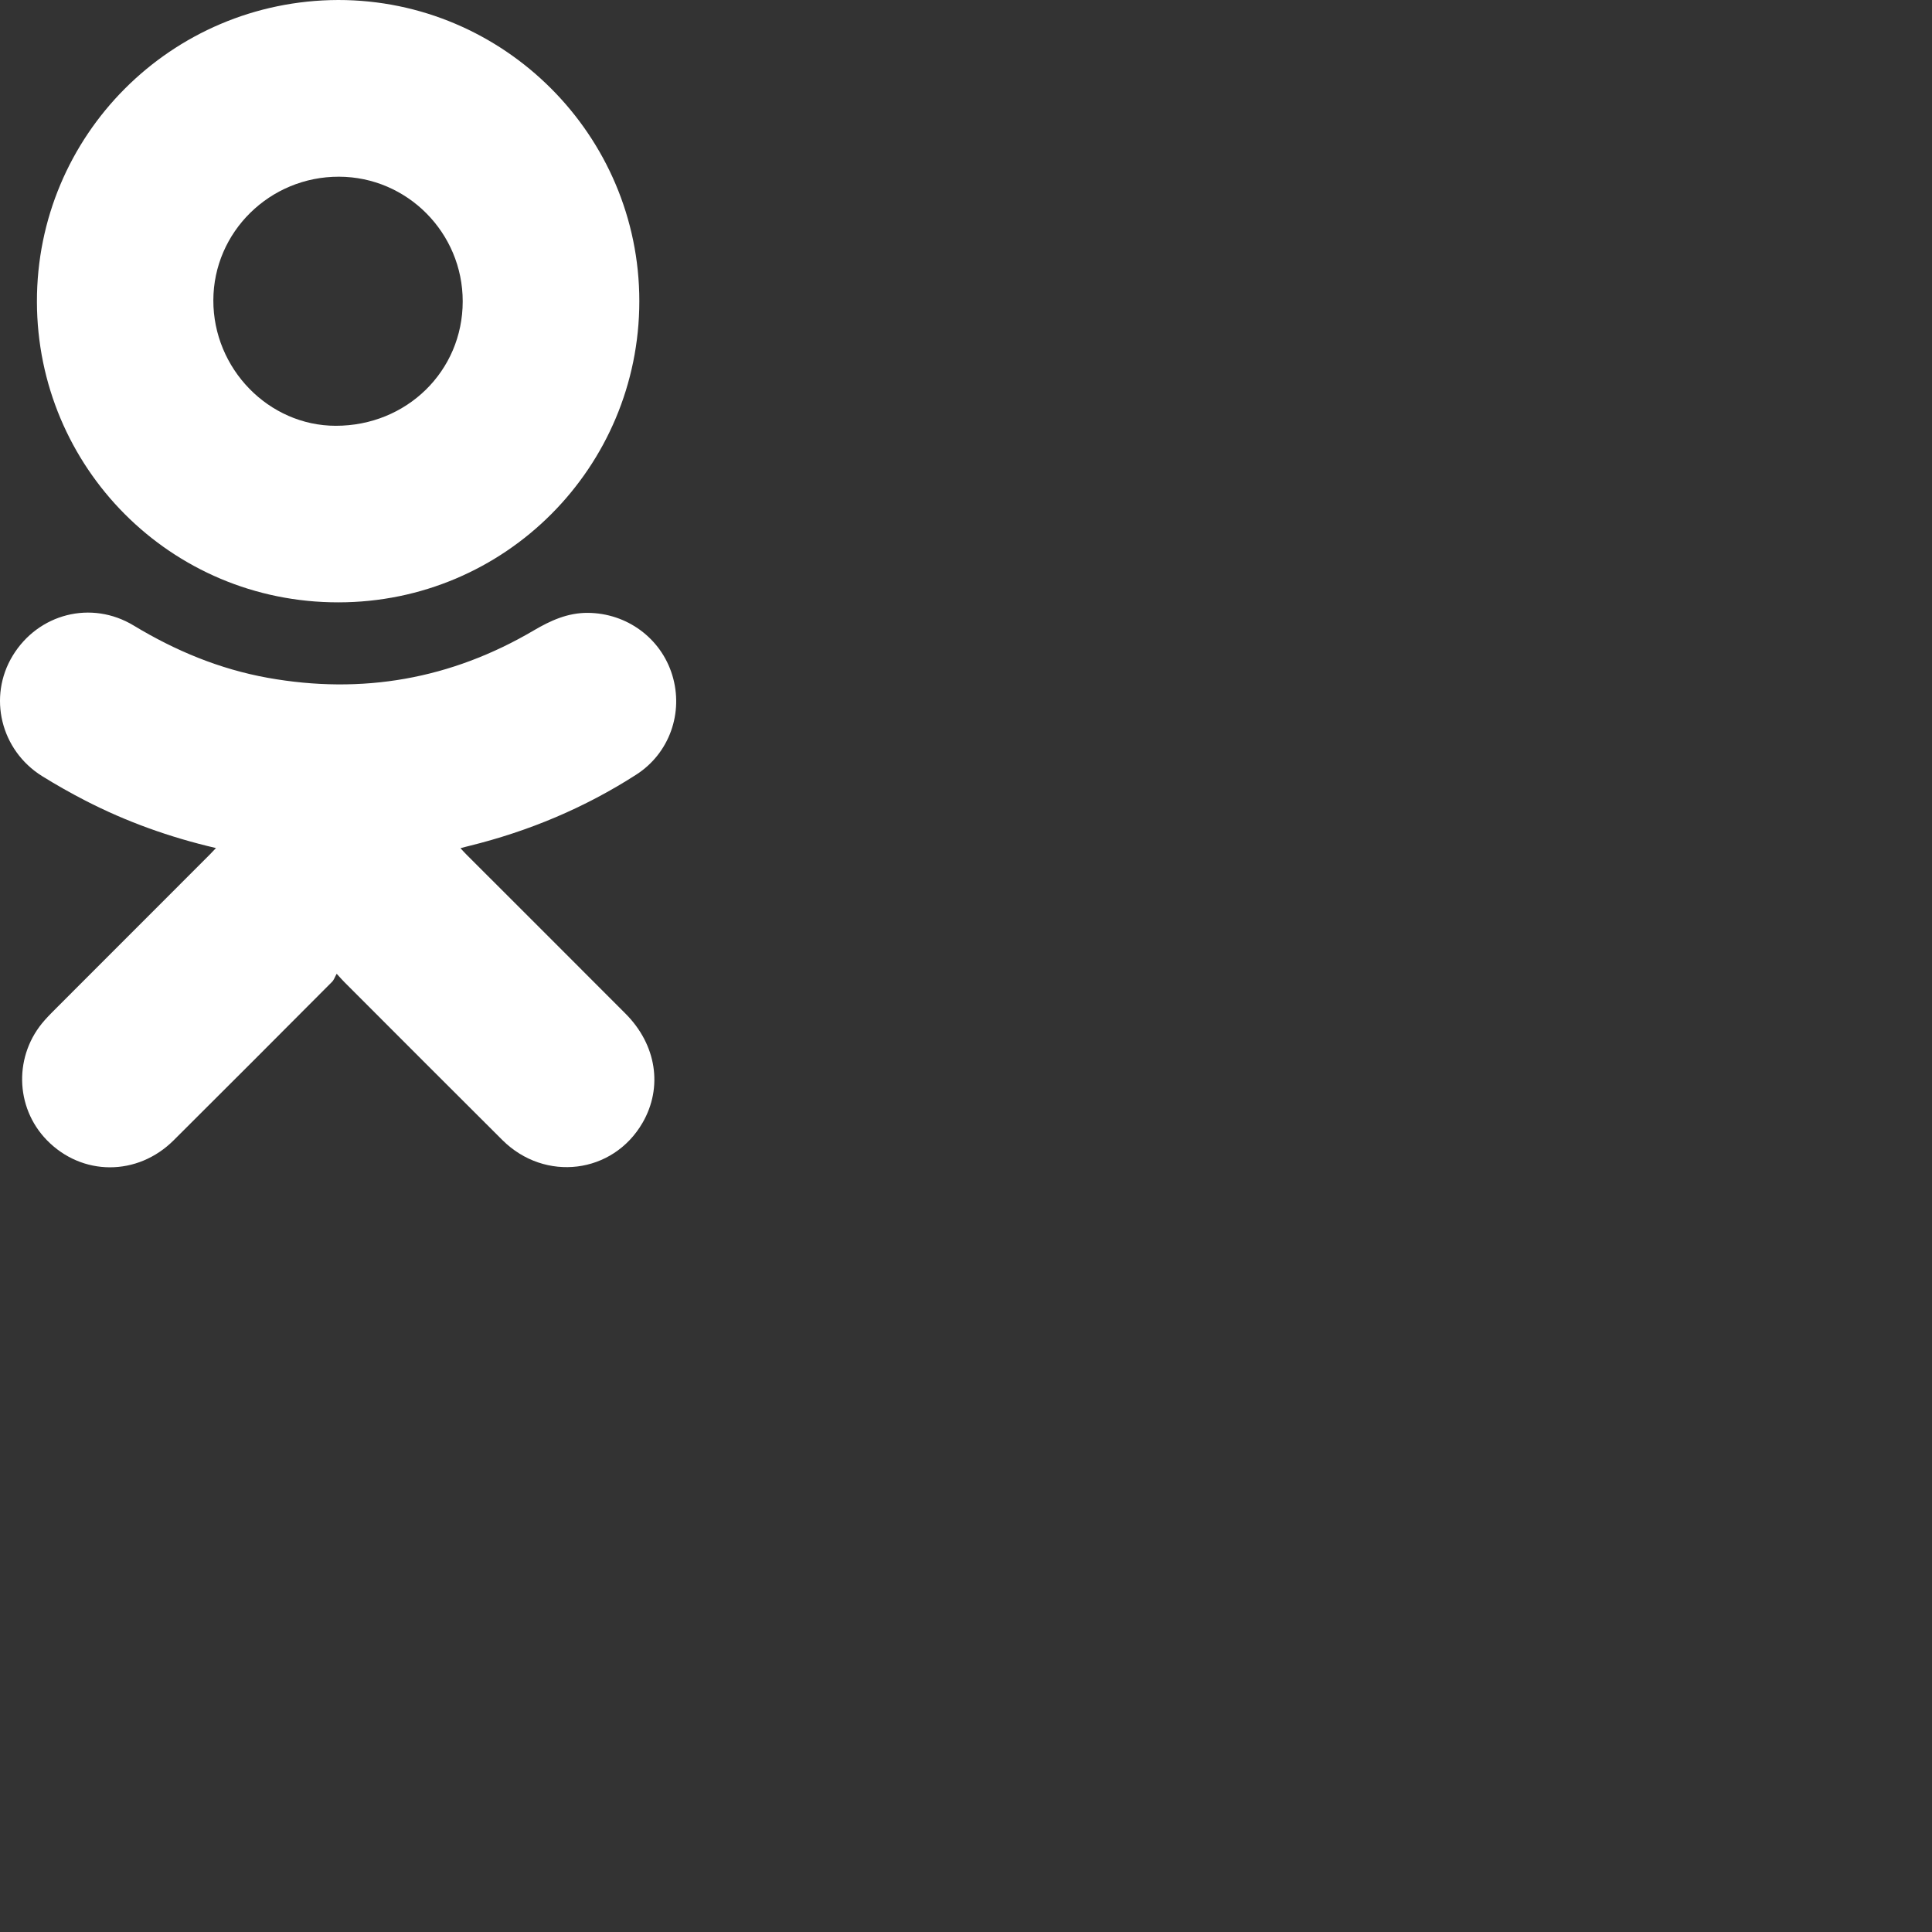
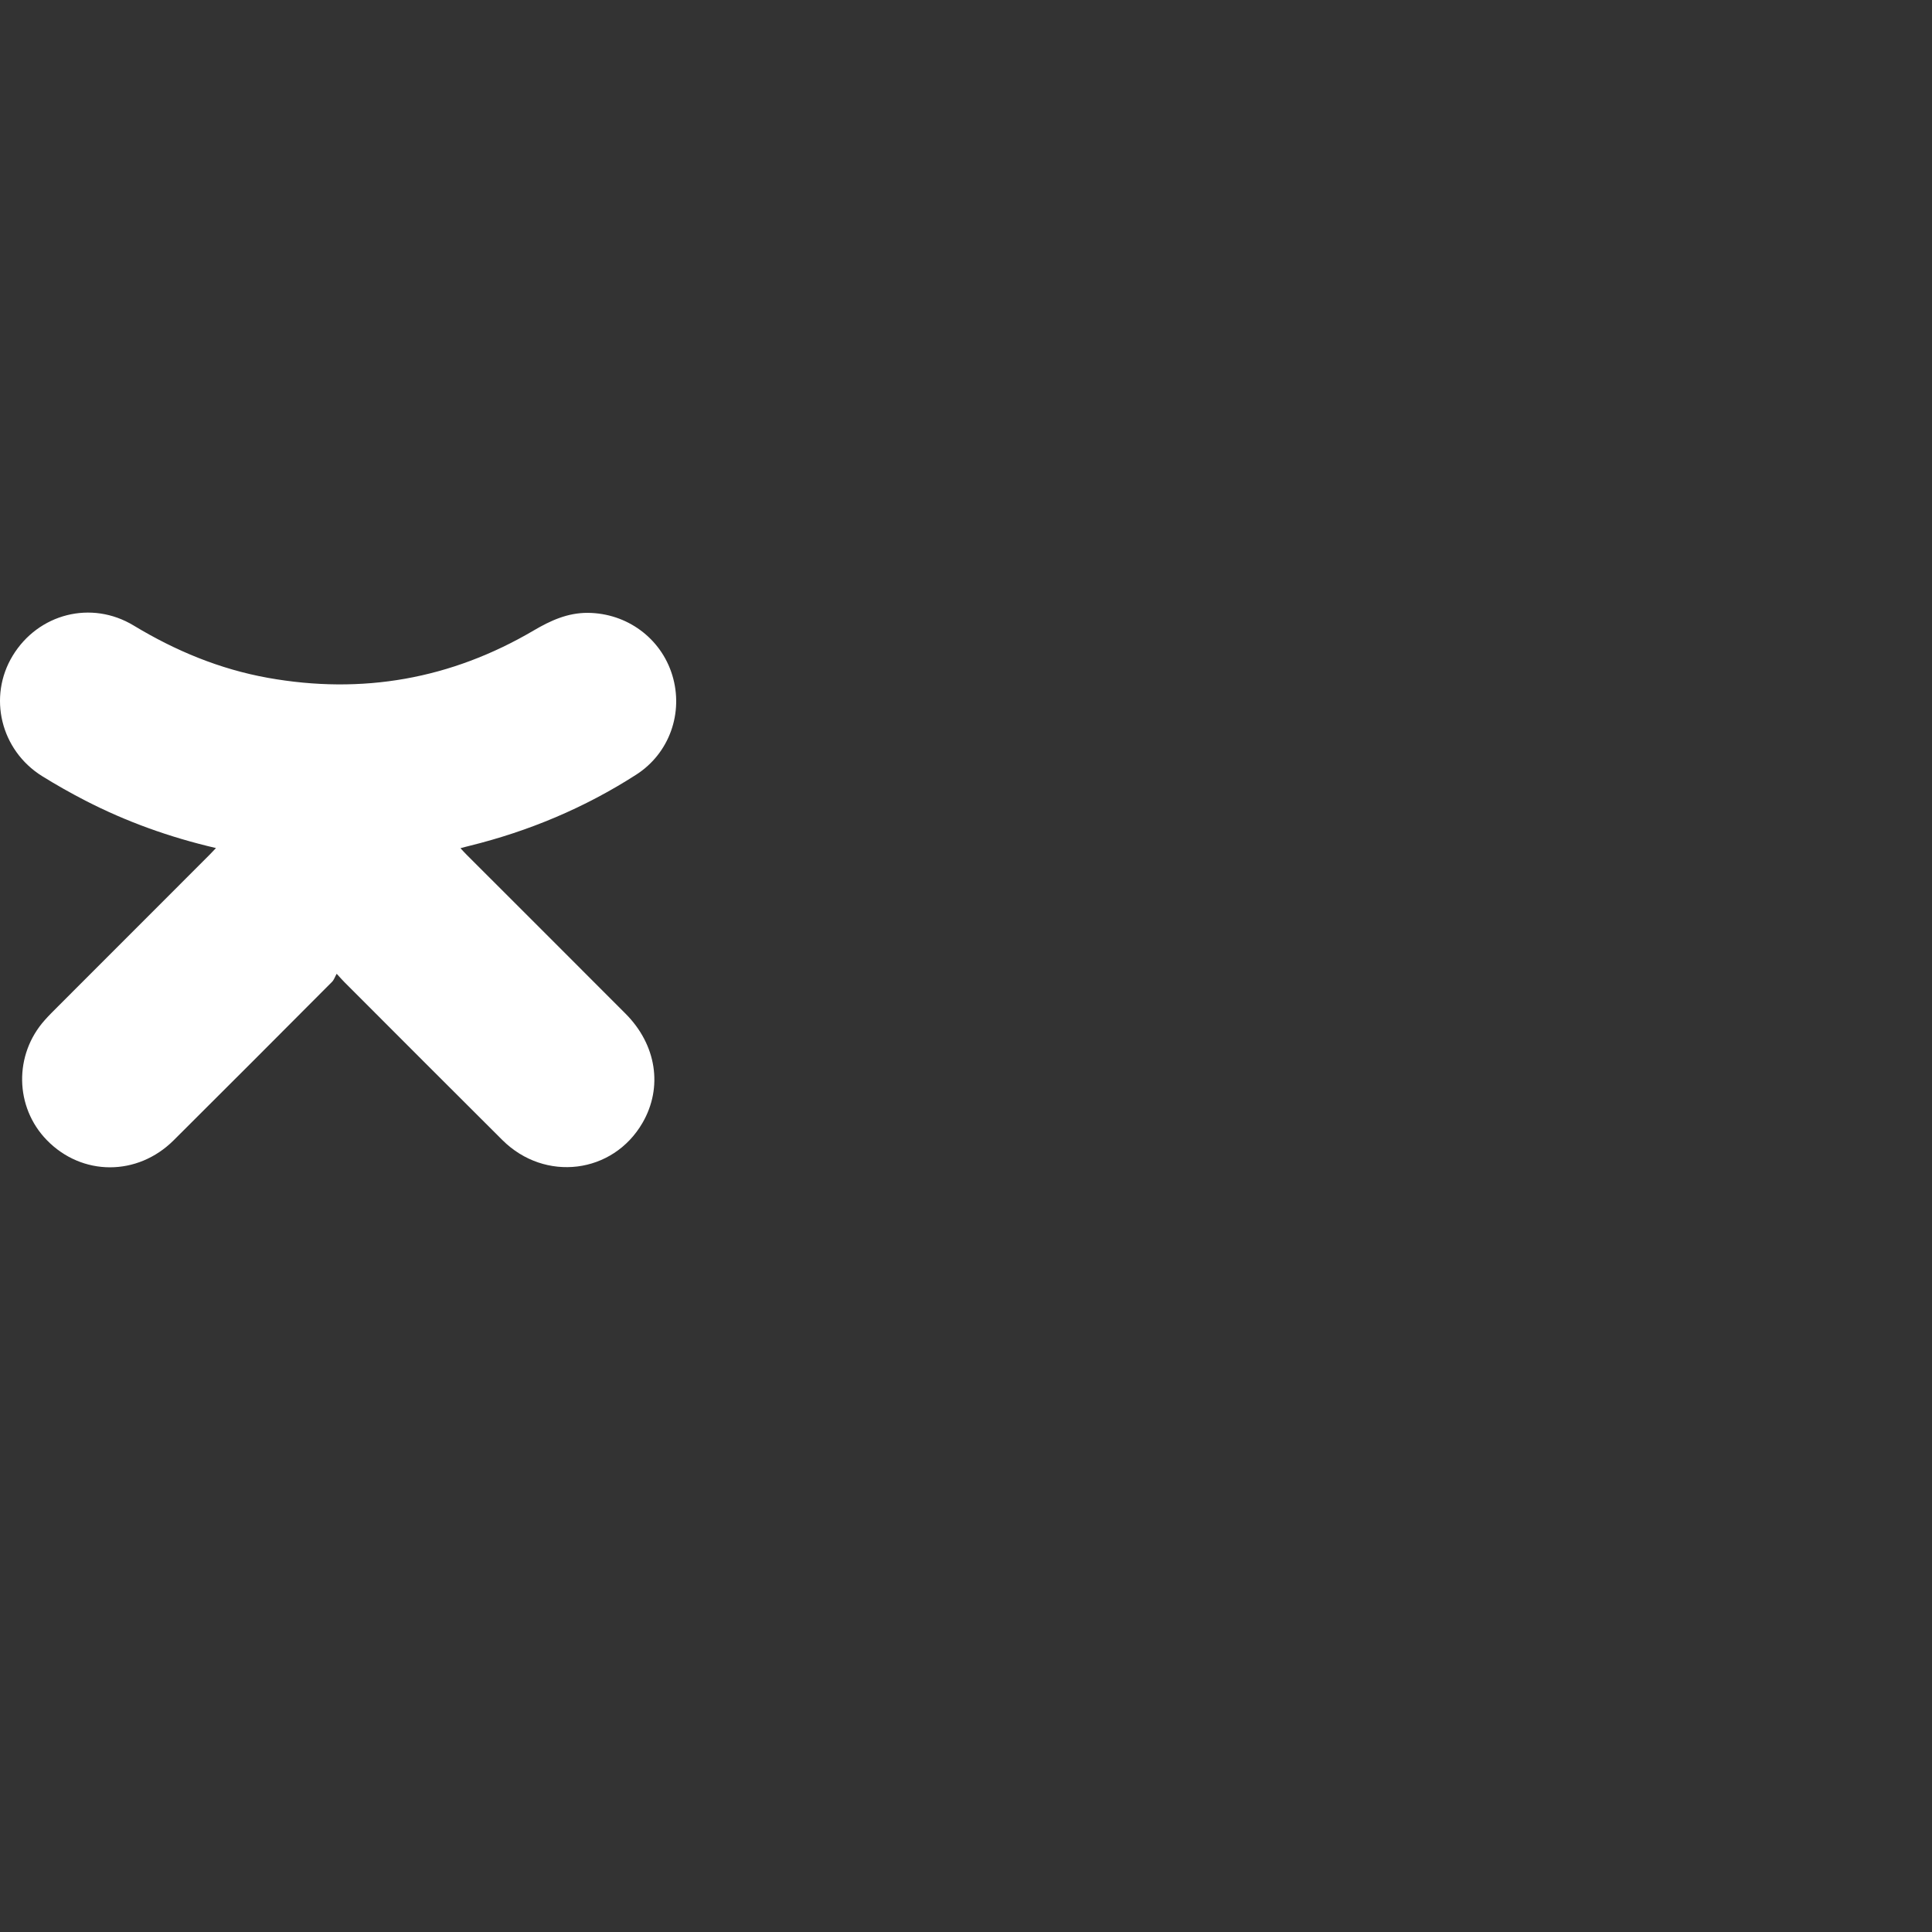
<svg xmlns="http://www.w3.org/2000/svg" width="80" height="80" viewBox="0 0 80 80" fill="none">
  <rect x="0" y="0" width="80" height="80" fill="#333333" stroke="none" />
  <path fill-rule="evenodd" clip-rule="evenodd" d="M8.943 35.116C7.024 34.67 5.234 34.026 3.533 33.151C2.924 32.836 2.325 32.499 1.743 32.137C0.026 31.065 -0.507 28.855 0.524 27.154C1.585 25.407 3.784 24.839 5.539 25.904C7.266 26.948 9.096 27.707 11.084 28.066C14.997 28.768 18.673 28.121 22.098 26.107C22.797 25.696 23.503 25.373 24.337 25.377C25.954 25.387 27.37 26.422 27.839 27.961C28.311 29.511 27.723 31.189 26.35 32.073C24.21 33.45 21.893 34.42 19.426 35.028C19.32 35.052 19.216 35.083 19.067 35.122C19.167 35.231 19.245 35.316 19.328 35.399C21.521 37.592 23.715 39.781 25.905 41.977C27.186 43.262 27.456 45.024 26.606 46.493C25.381 48.609 22.566 48.961 20.803 47.208C18.617 45.034 16.443 42.85 14.266 40.673C14.188 40.595 14.114 40.511 13.941 40.322C13.868 40.451 13.829 40.576 13.749 40.656C11.567 42.847 9.385 45.034 7.193 47.215C5.69 48.715 3.394 48.705 1.939 47.21C0.608 45.843 0.571 43.671 1.857 42.237C2.031 42.04 2.22 41.856 2.405 41.67C4.499 39.575 6.591 37.484 8.684 35.388C8.756 35.315 8.831 35.233 8.943 35.116Z" fill="white" />
-   <path fill-rule="evenodd" clip-rule="evenodd" d="M14.006 0C20.872 0 26.474 5.604 26.473 12.47C26.471 19.344 20.923 24.94 14.011 24.942C7.06 24.949 1.54 19.345 1.529 12.494C1.517 5.618 7.08 0.019 14.006 0ZM19.16 12.482C19.162 9.641 16.864 7.324 14.037 7.317C11.172 7.309 8.839 9.606 8.834 12.436C8.829 15.27 11.127 17.629 13.901 17.631C16.84 17.634 19.157 15.365 19.16 12.482Z" fill="white" />
</svg>